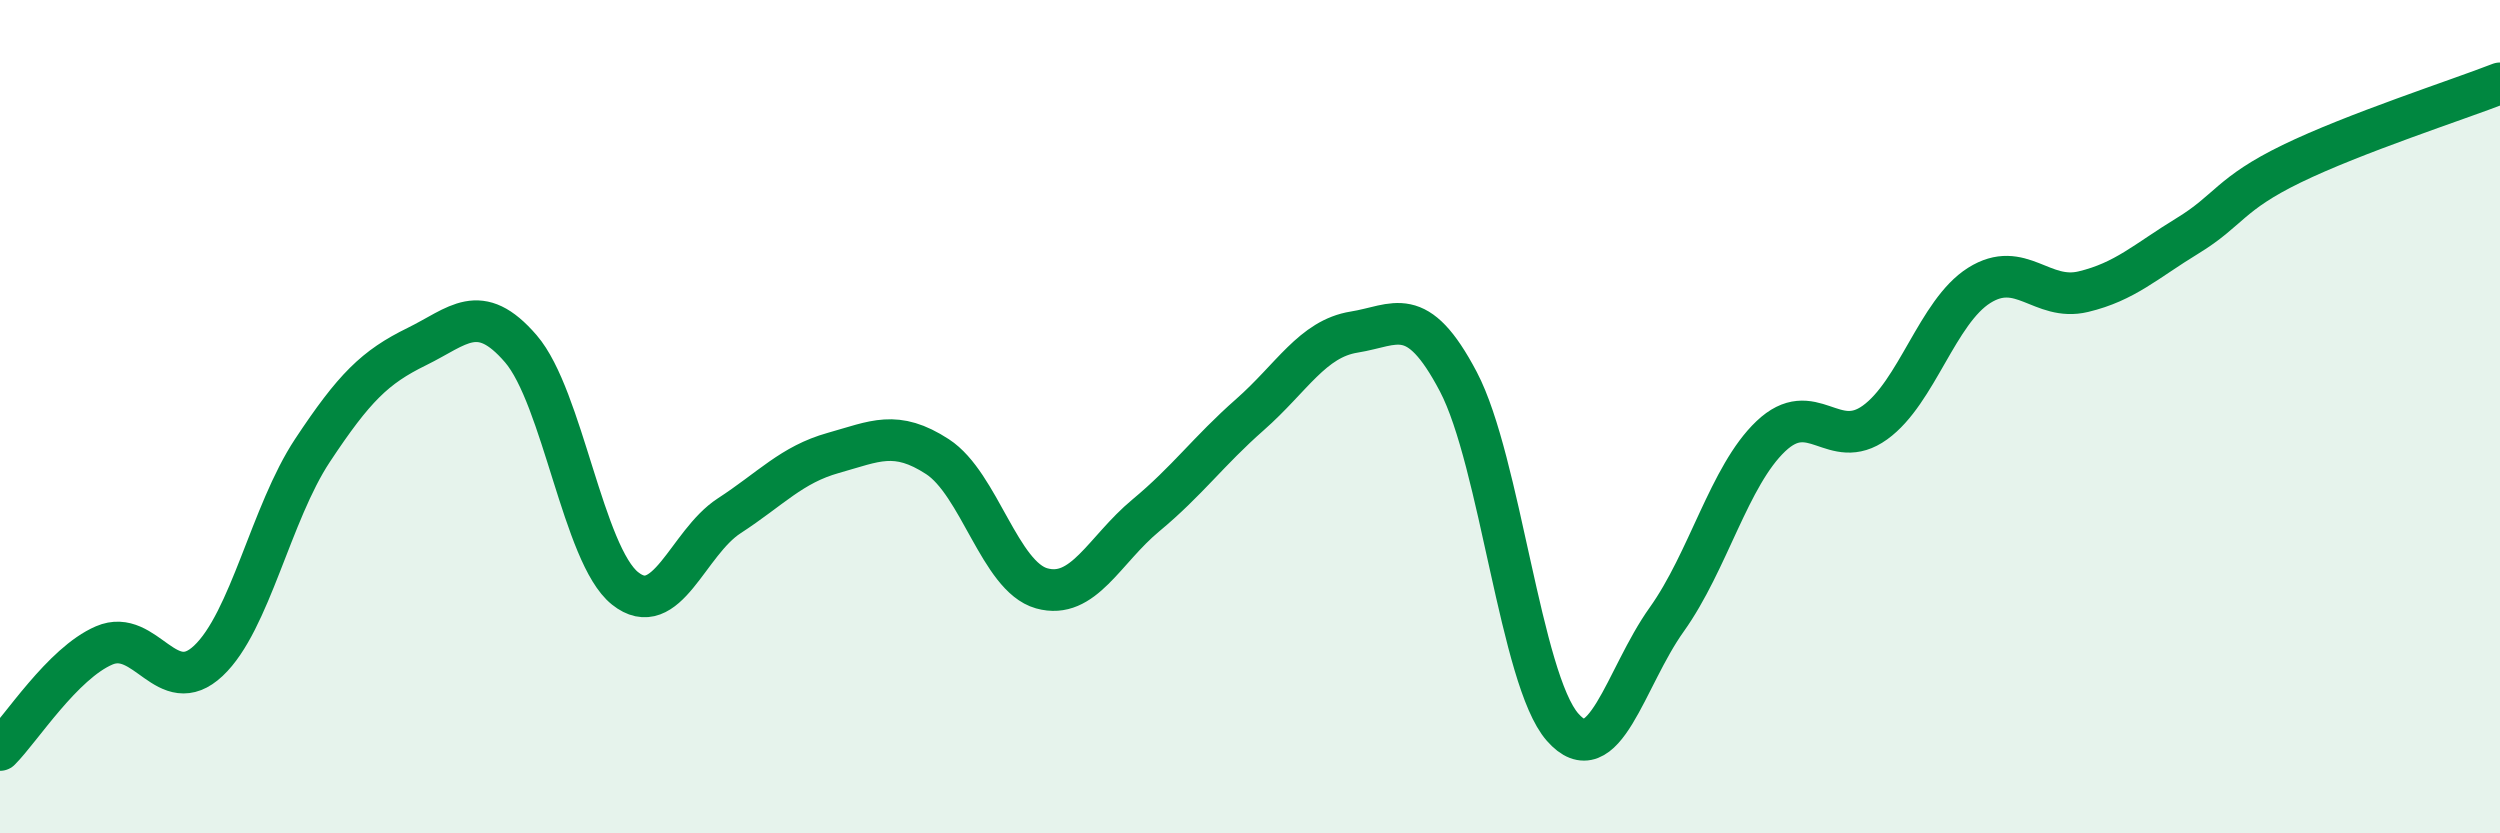
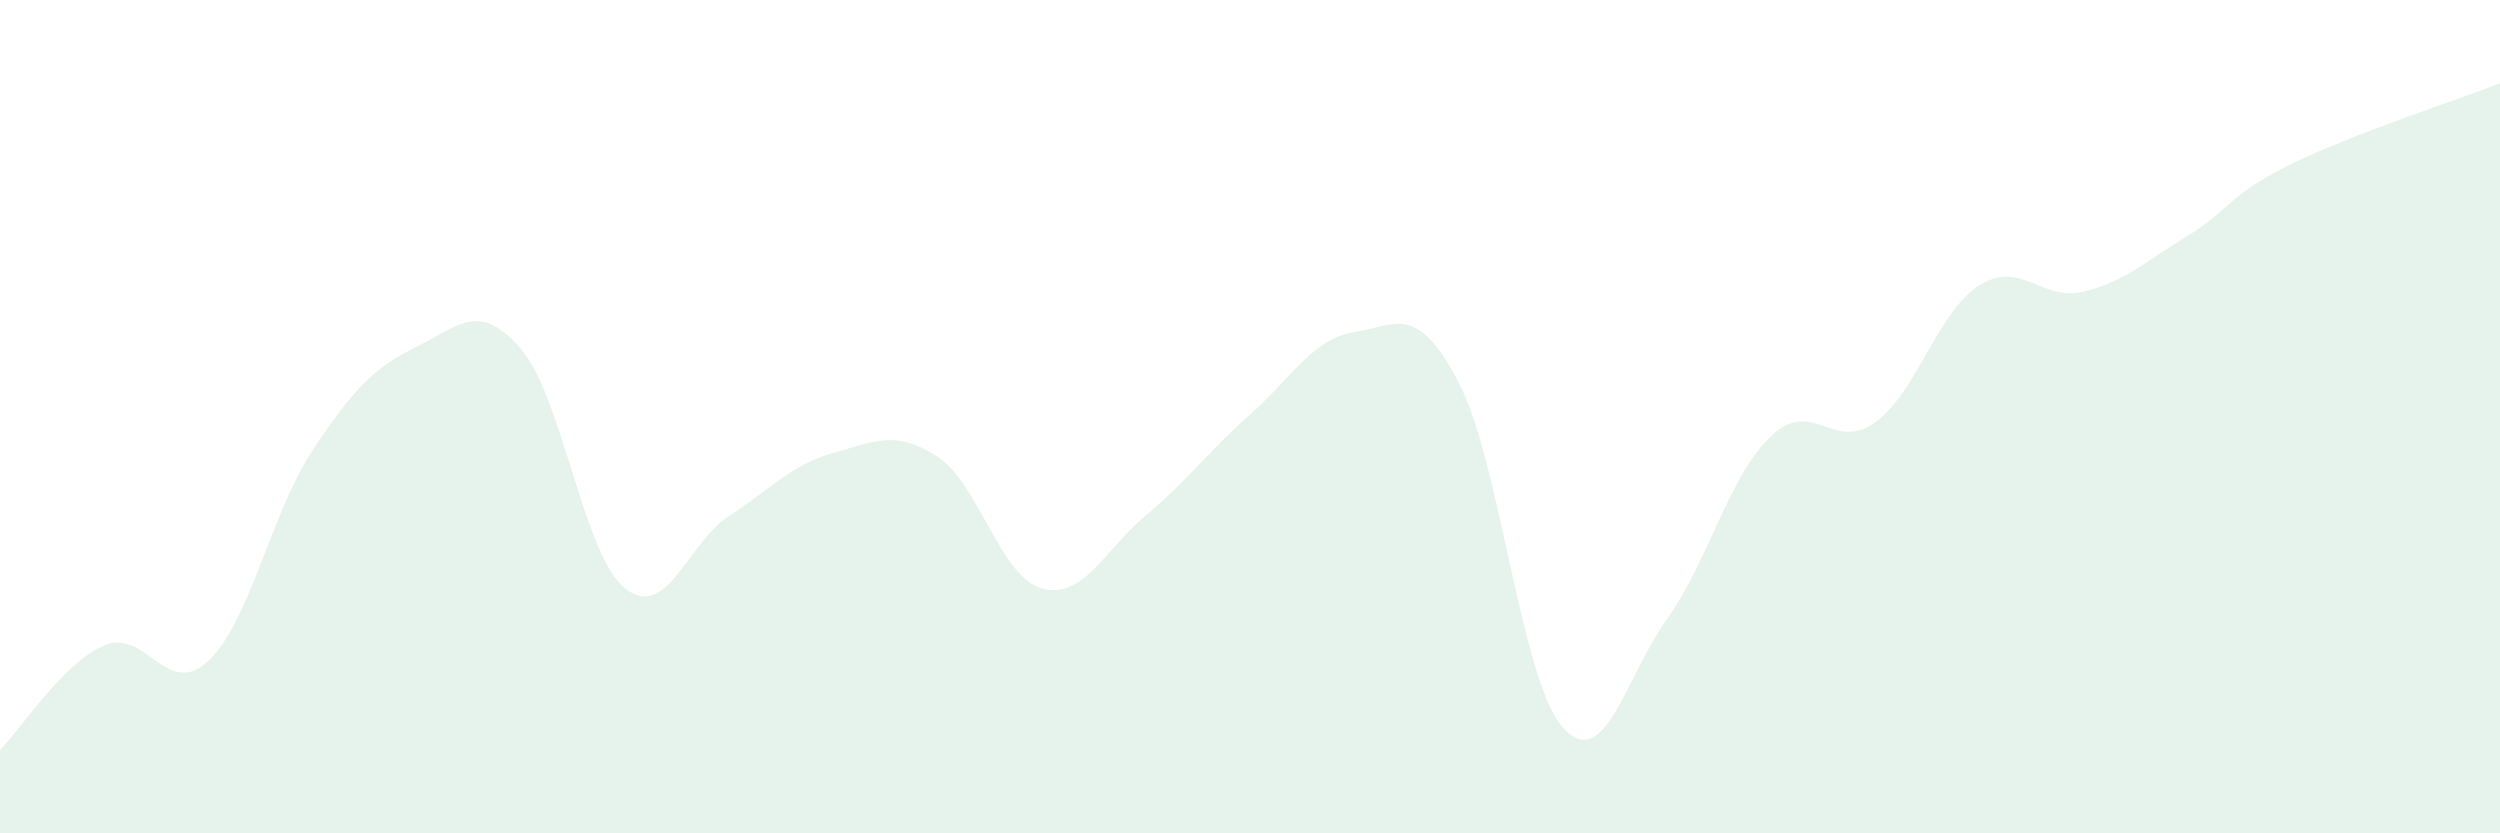
<svg xmlns="http://www.w3.org/2000/svg" width="60" height="20" viewBox="0 0 60 20">
  <path d="M 0,18 C 0.5,17.5 1.5,15.92 2.5,15.49 C 3.5,15.06 4,16.8 5,15.86 C 6,14.92 6.5,12.32 7.5,10.81 C 8.5,9.3 9,8.81 10,8.32 C 11,7.83 11.5,7.21 12.5,8.37 C 13.5,9.53 14,13.32 15,14.12 C 16,14.92 16.5,13.03 17.5,12.38 C 18.5,11.73 19,11.15 20,10.87 C 21,10.59 21.5,10.31 22.5,10.96 C 23.5,11.61 24,13.84 25,14.12 C 26,14.4 26.5,13.2 27.5,12.37 C 28.5,11.54 29,10.83 30,9.95 C 31,9.07 31.5,8.13 32.5,7.97 C 33.5,7.81 34,7.26 35,9.16 C 36,11.06 36.5,16.31 37.5,17.45 C 38.5,18.59 39,16.27 40,14.87 C 41,13.47 41.5,11.42 42.5,10.47 C 43.5,9.52 44,10.86 45,10.14 C 46,9.42 46.5,7.48 47.5,6.85 C 48.5,6.22 49,7.24 50,7 C 51,6.76 51.5,6.27 52.5,5.66 C 53.5,5.05 53.5,4.66 55,3.93 C 56.5,3.2 59,2.39 60,2L60 20L0 20Z" fill="#008740" opacity="0.1" stroke-linecap="round" stroke-linejoin="round" />
-   <path d="M 0,18 C 0.5,17.5 1.5,15.92 2.5,15.49 C 3.5,15.06 4,16.8 5,15.86 C 6,14.92 6.5,12.32 7.5,10.81 C 8.5,9.3 9,8.81 10,8.32 C 11,7.83 11.5,7.21 12.5,8.37 C 13.5,9.53 14,13.32 15,14.12 C 16,14.92 16.5,13.03 17.5,12.38 C 18.5,11.73 19,11.15 20,10.87 C 21,10.59 21.5,10.31 22.5,10.96 C 23.5,11.61 24,13.84 25,14.12 C 26,14.4 26.5,13.2 27.5,12.37 C 28.5,11.54 29,10.83 30,9.95 C 31,9.07 31.5,8.13 32.5,7.97 C 33.5,7.81 34,7.26 35,9.16 C 36,11.06 36.5,16.31 37.5,17.45 C 38.5,18.59 39,16.27 40,14.87 C 41,13.47 41.5,11.42 42.5,10.47 C 43.5,9.52 44,10.86 45,10.14 C 46,9.42 46.5,7.48 47.5,6.85 C 48.5,6.22 49,7.24 50,7 C 51,6.76 51.5,6.27 52.5,5.66 C 53.5,5.05 53.5,4.66 55,3.93 C 56.5,3.2 59,2.39 60,2" stroke="#008740" stroke-width="1" fill="none" stroke-linecap="round" stroke-linejoin="round" />
</svg>